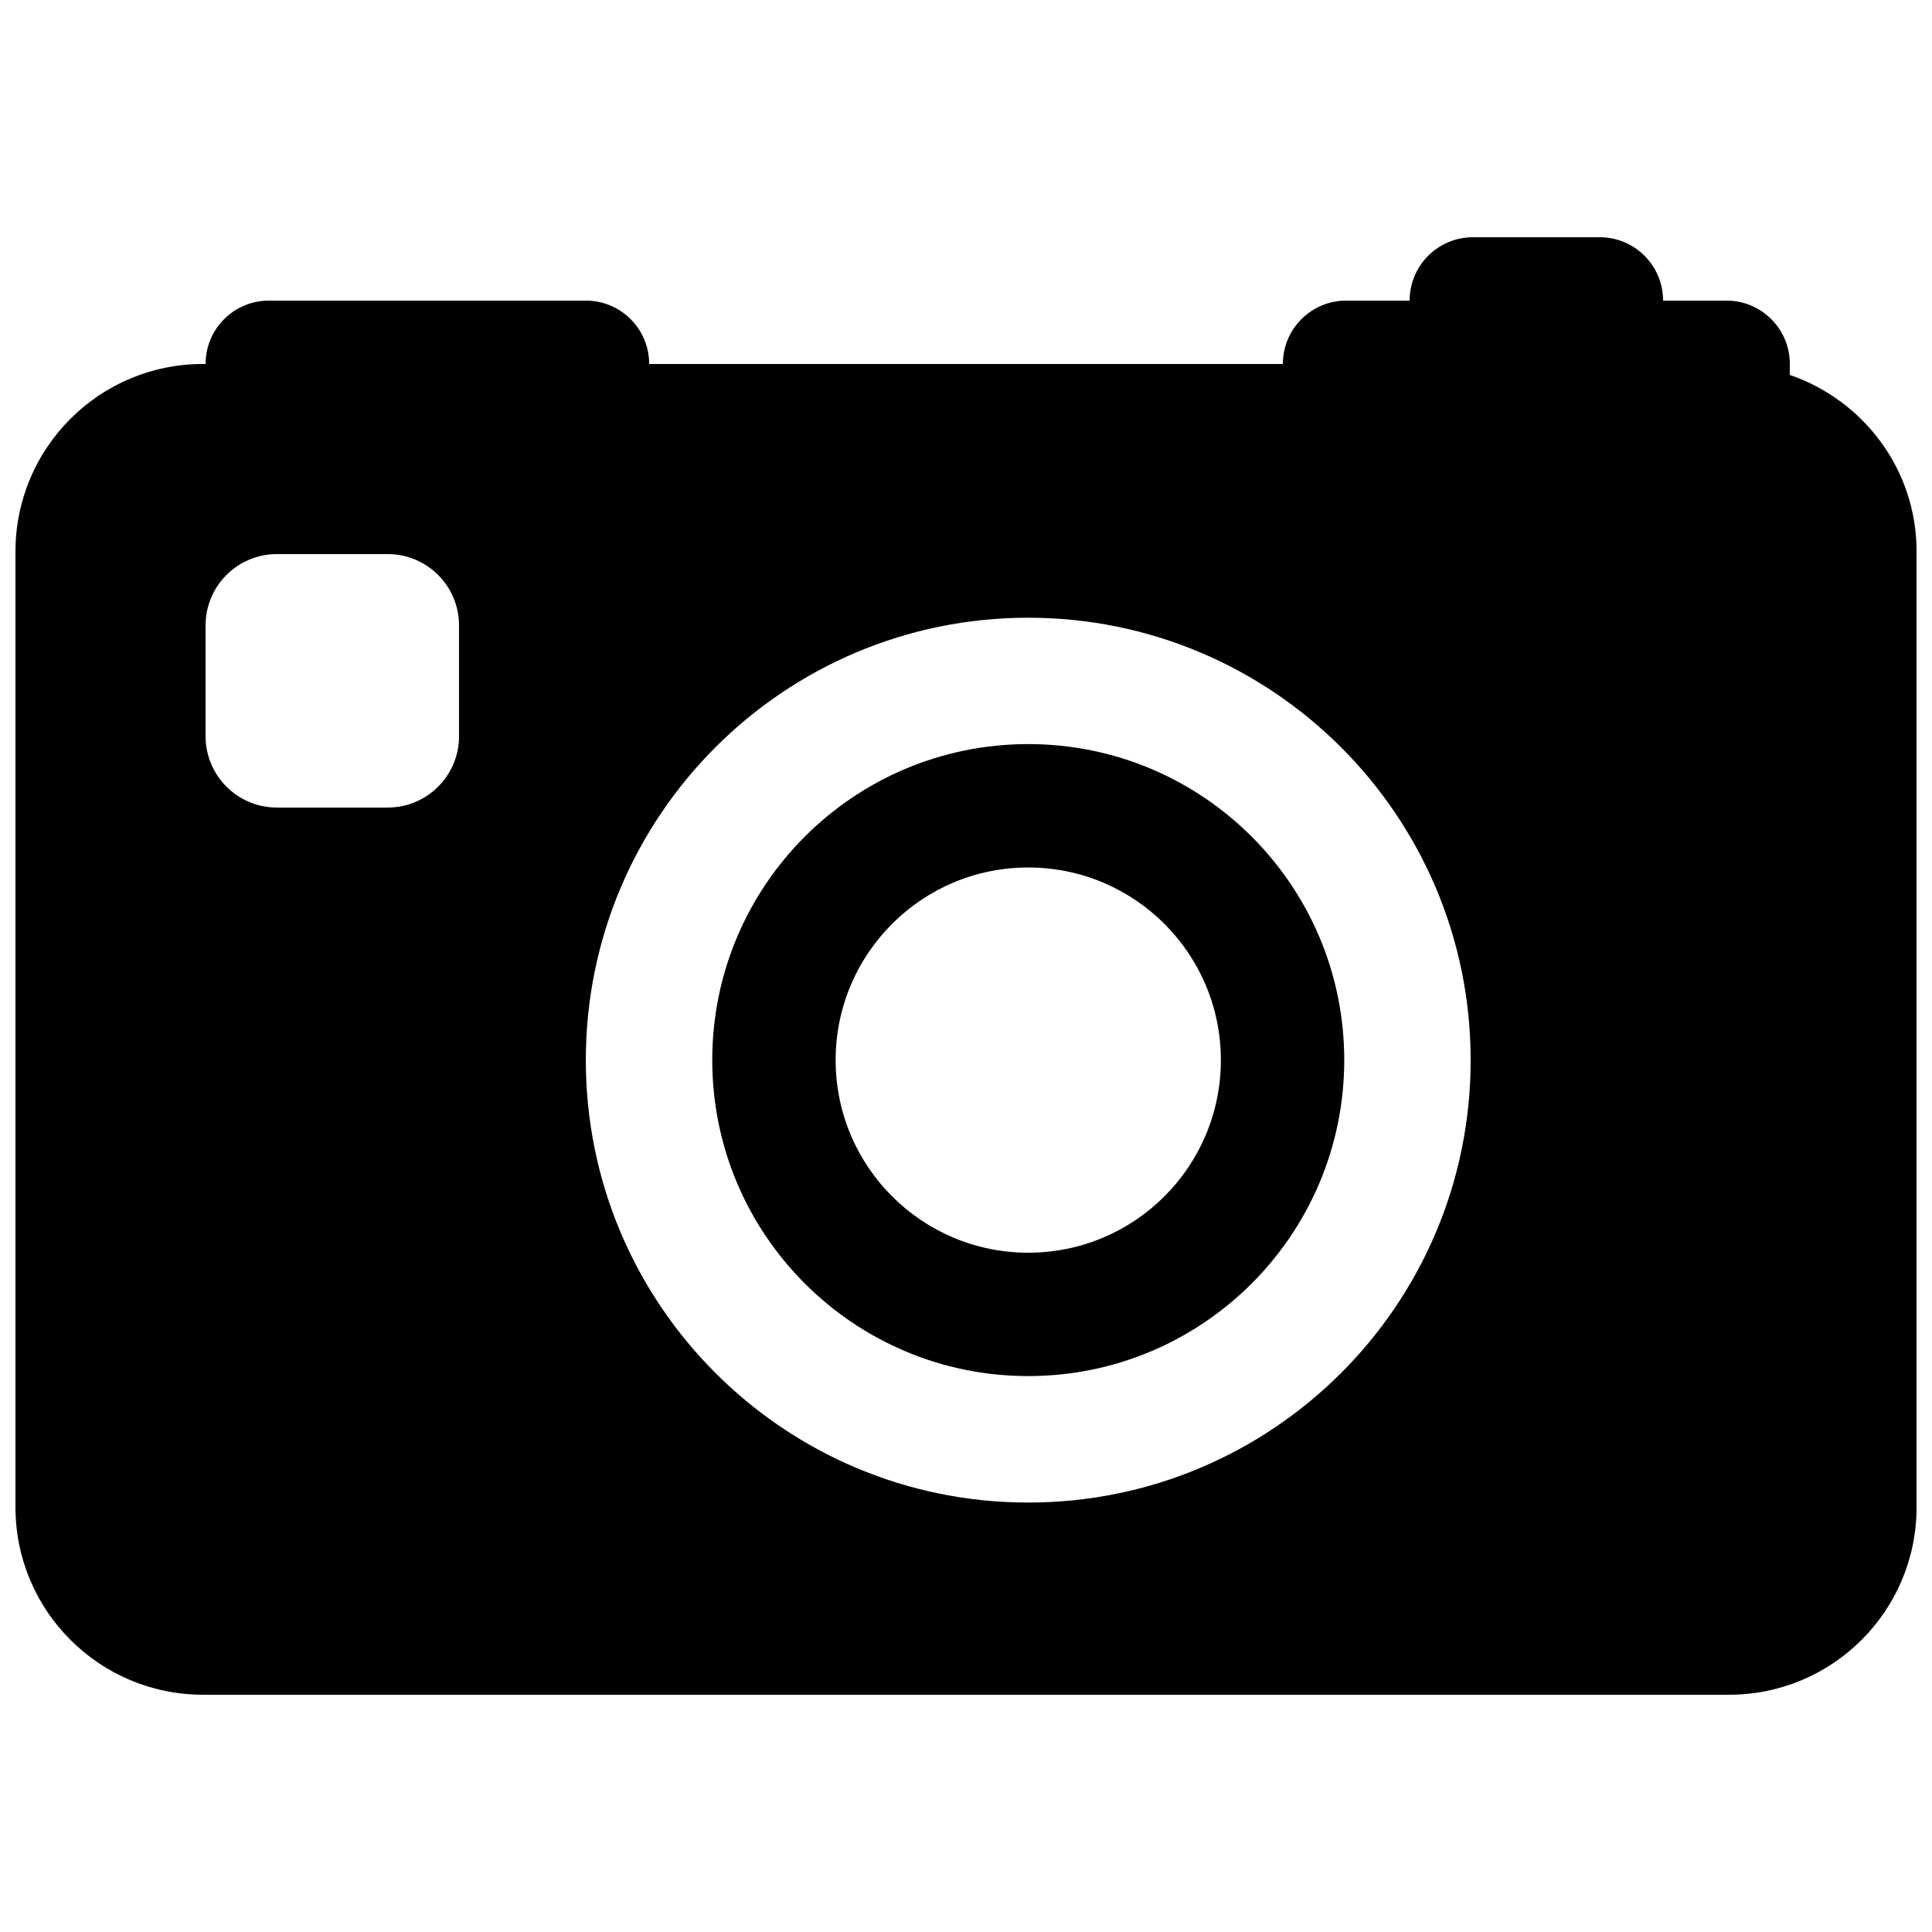
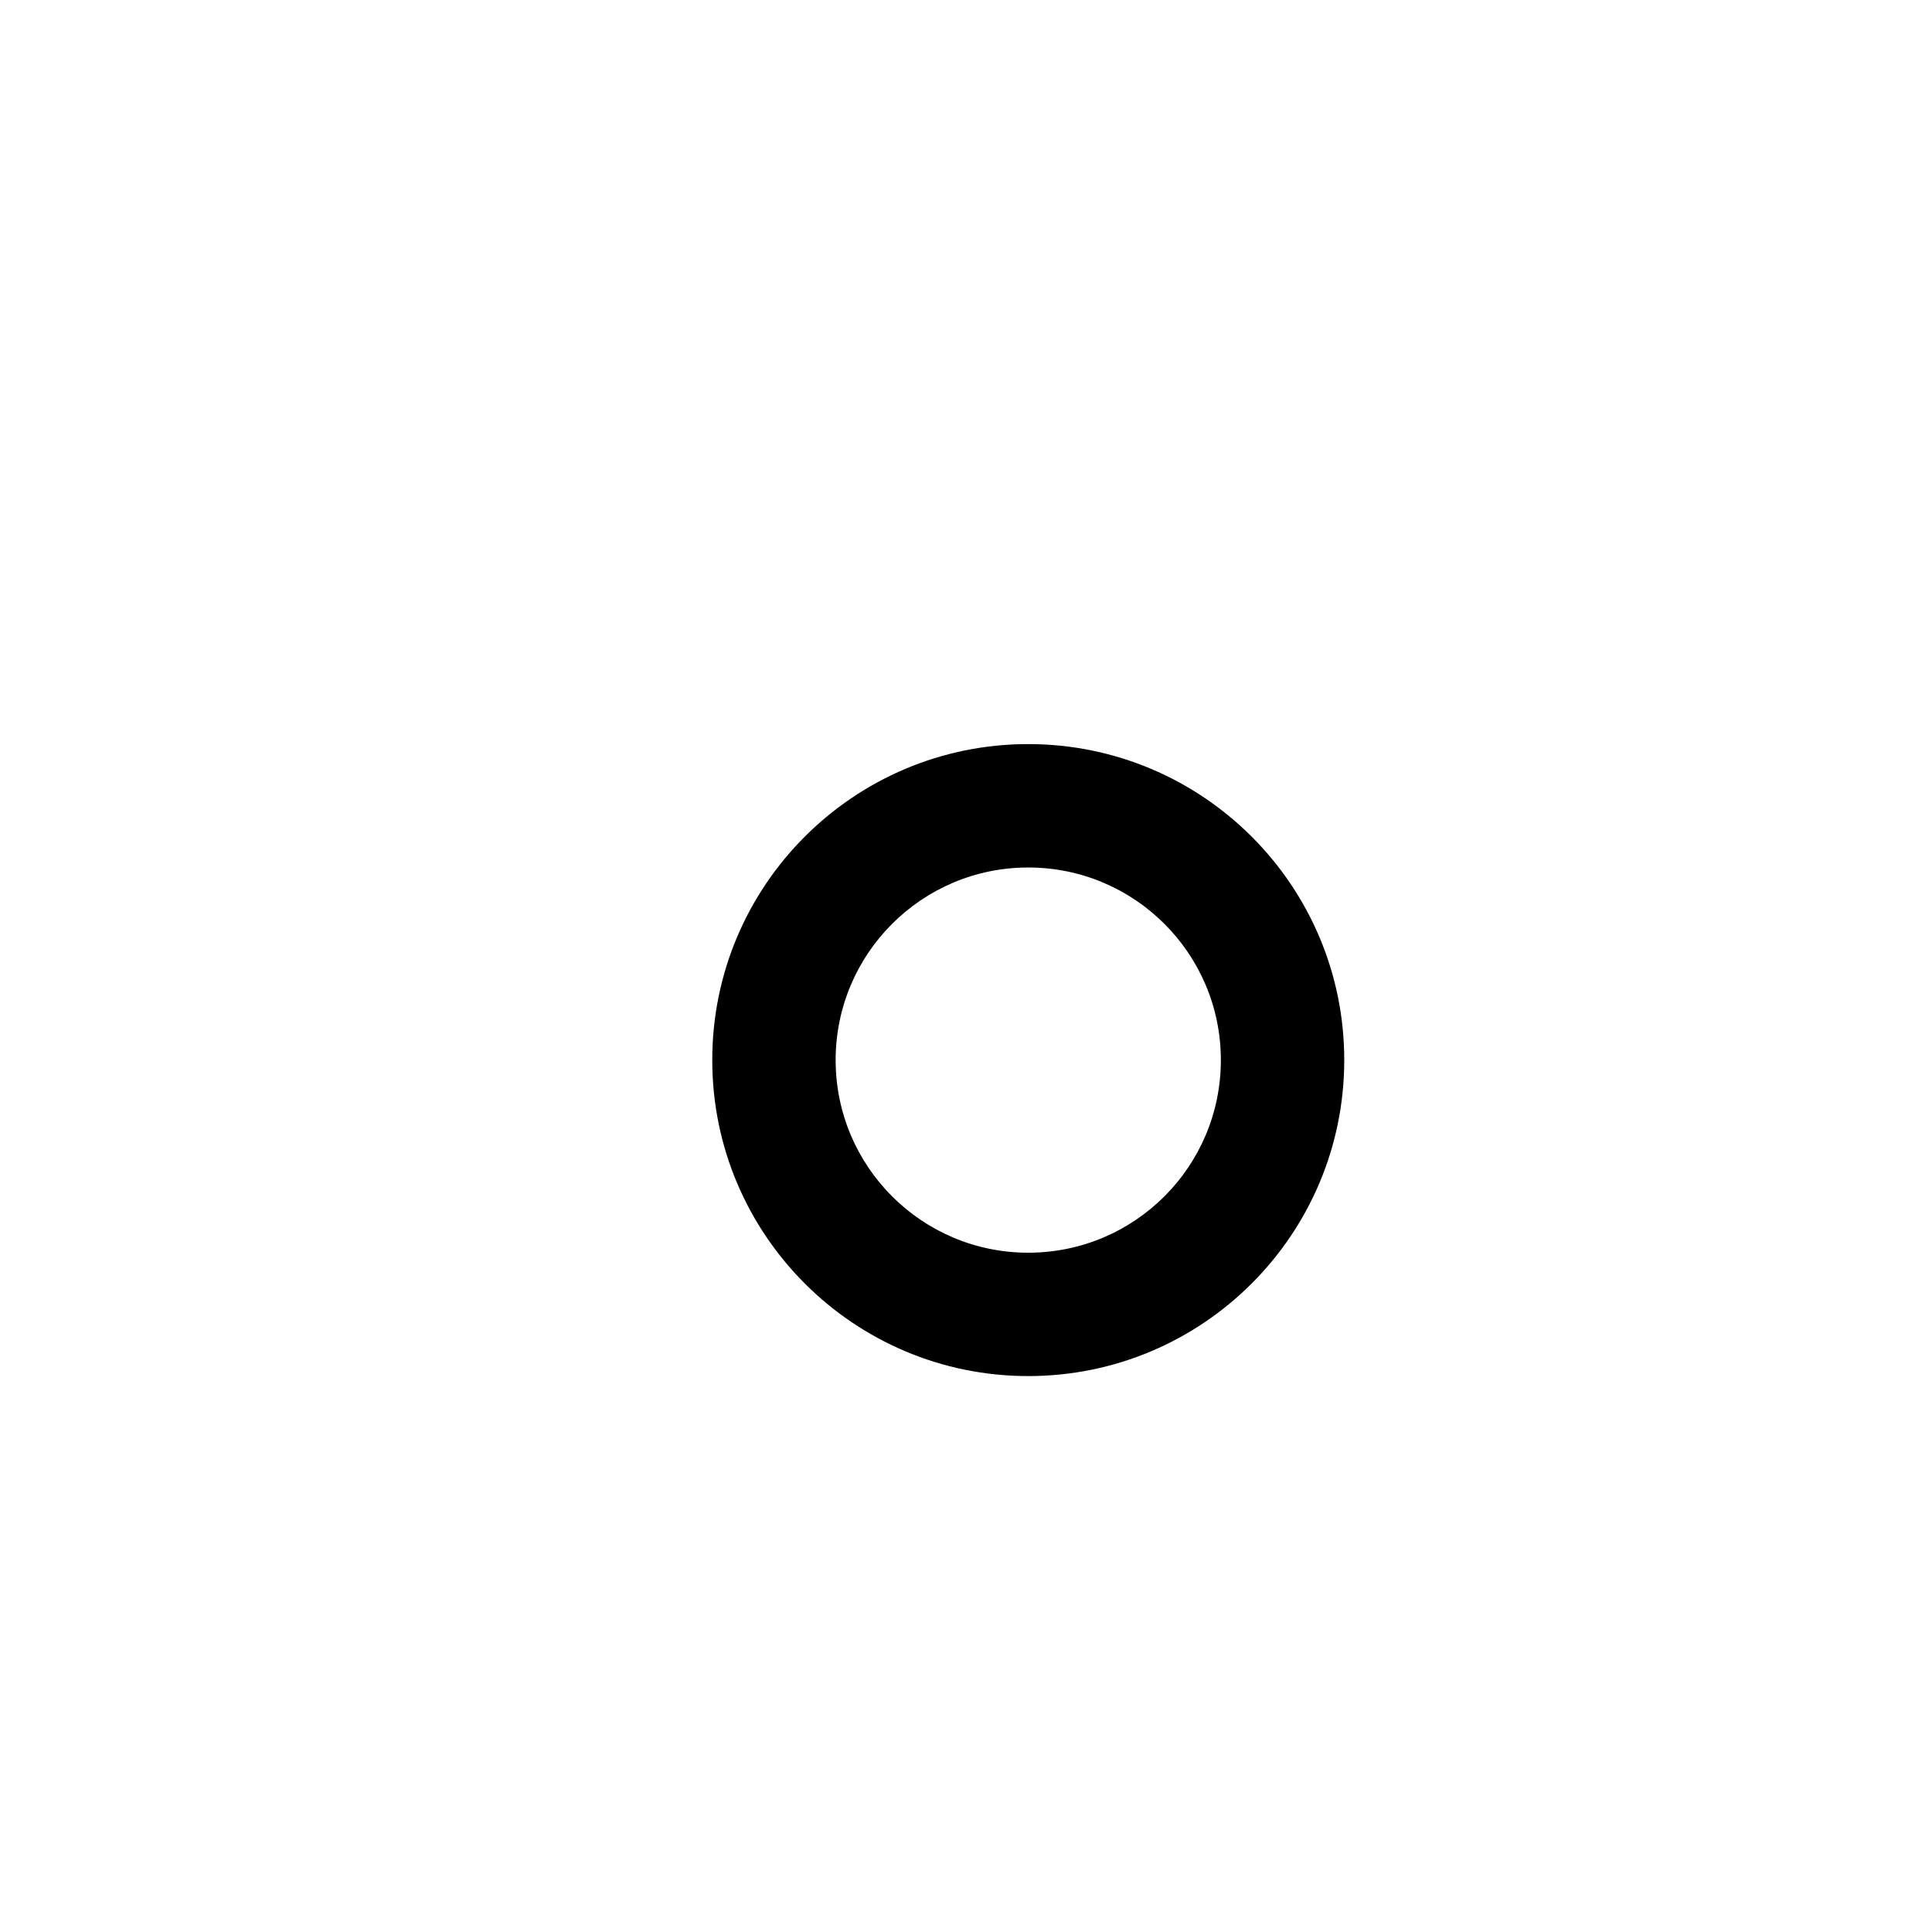
<svg xmlns="http://www.w3.org/2000/svg" width="800px" height="800px" version="1.1" viewBox="144 144 512 512">
  <defs>
    <clipPath id="a">
      <path d="m148.09 206h503.81v388h-503.81z" />
    </clipPath>
  </defs>
  <g clip-path="url(#a)">
-     <path d="m618.32 243.36v-2.906c0-9.285-7.508-16.793-16.793-16.793h-16.793c0-9.285-7.508-16.793-16.793-16.793h-33.586c-9.285 0-16.793 7.508-16.793 16.793h-16.793c-9.285 0-16.793 7.508-16.793 16.793h-167.94c0-9.285-7.508-16.793-16.793-16.793h-83.969c-9.289 0-16.793 7.508-16.793 16.793h-0.691c-27.457 0-49.691 22.238-49.691 49.695v253.28c0 27.457 22.234 49.691 49.691 49.691h404.43c27.457 0 49.691-22.234 49.691-49.691v-253.28c0-21.781-14.105-40.086-33.586-46.789zm-352.67 95.742c0 10.445-8.465 18.91-18.91 18.91h-29.355c-10.445 0-18.906-8.465-18.906-18.91v-29.355c0-10.445 8.461-18.91 18.906-18.91h29.34c10.461 0 18.926 8.465 18.926 18.91zm150.84 203.09c-64.738 0-117.24-52.496-117.24-117.25 0-64.738 52.496-117.24 117.24-117.24 64.758 0 117.25 52.496 117.25 117.24 0.02 64.758-52.48 117.25-117.25 117.25z" />
-   </g>
+     </g>
  <path d="m416.49 341.19c-46.25 0-83.734 37.484-83.734 83.734s37.484 83.75 83.734 83.75 83.75-37.5 83.75-83.75-37.5-83.734-83.75-83.734zm0 134.79c-28.18 0-51.035-22.84-51.035-51.051 0-28.18 22.855-51.035 51.035-51.035 28.215 0 51.051 22.855 51.051 51.035 0.004 28.211-22.836 51.051-51.051 51.051z" />
</svg>